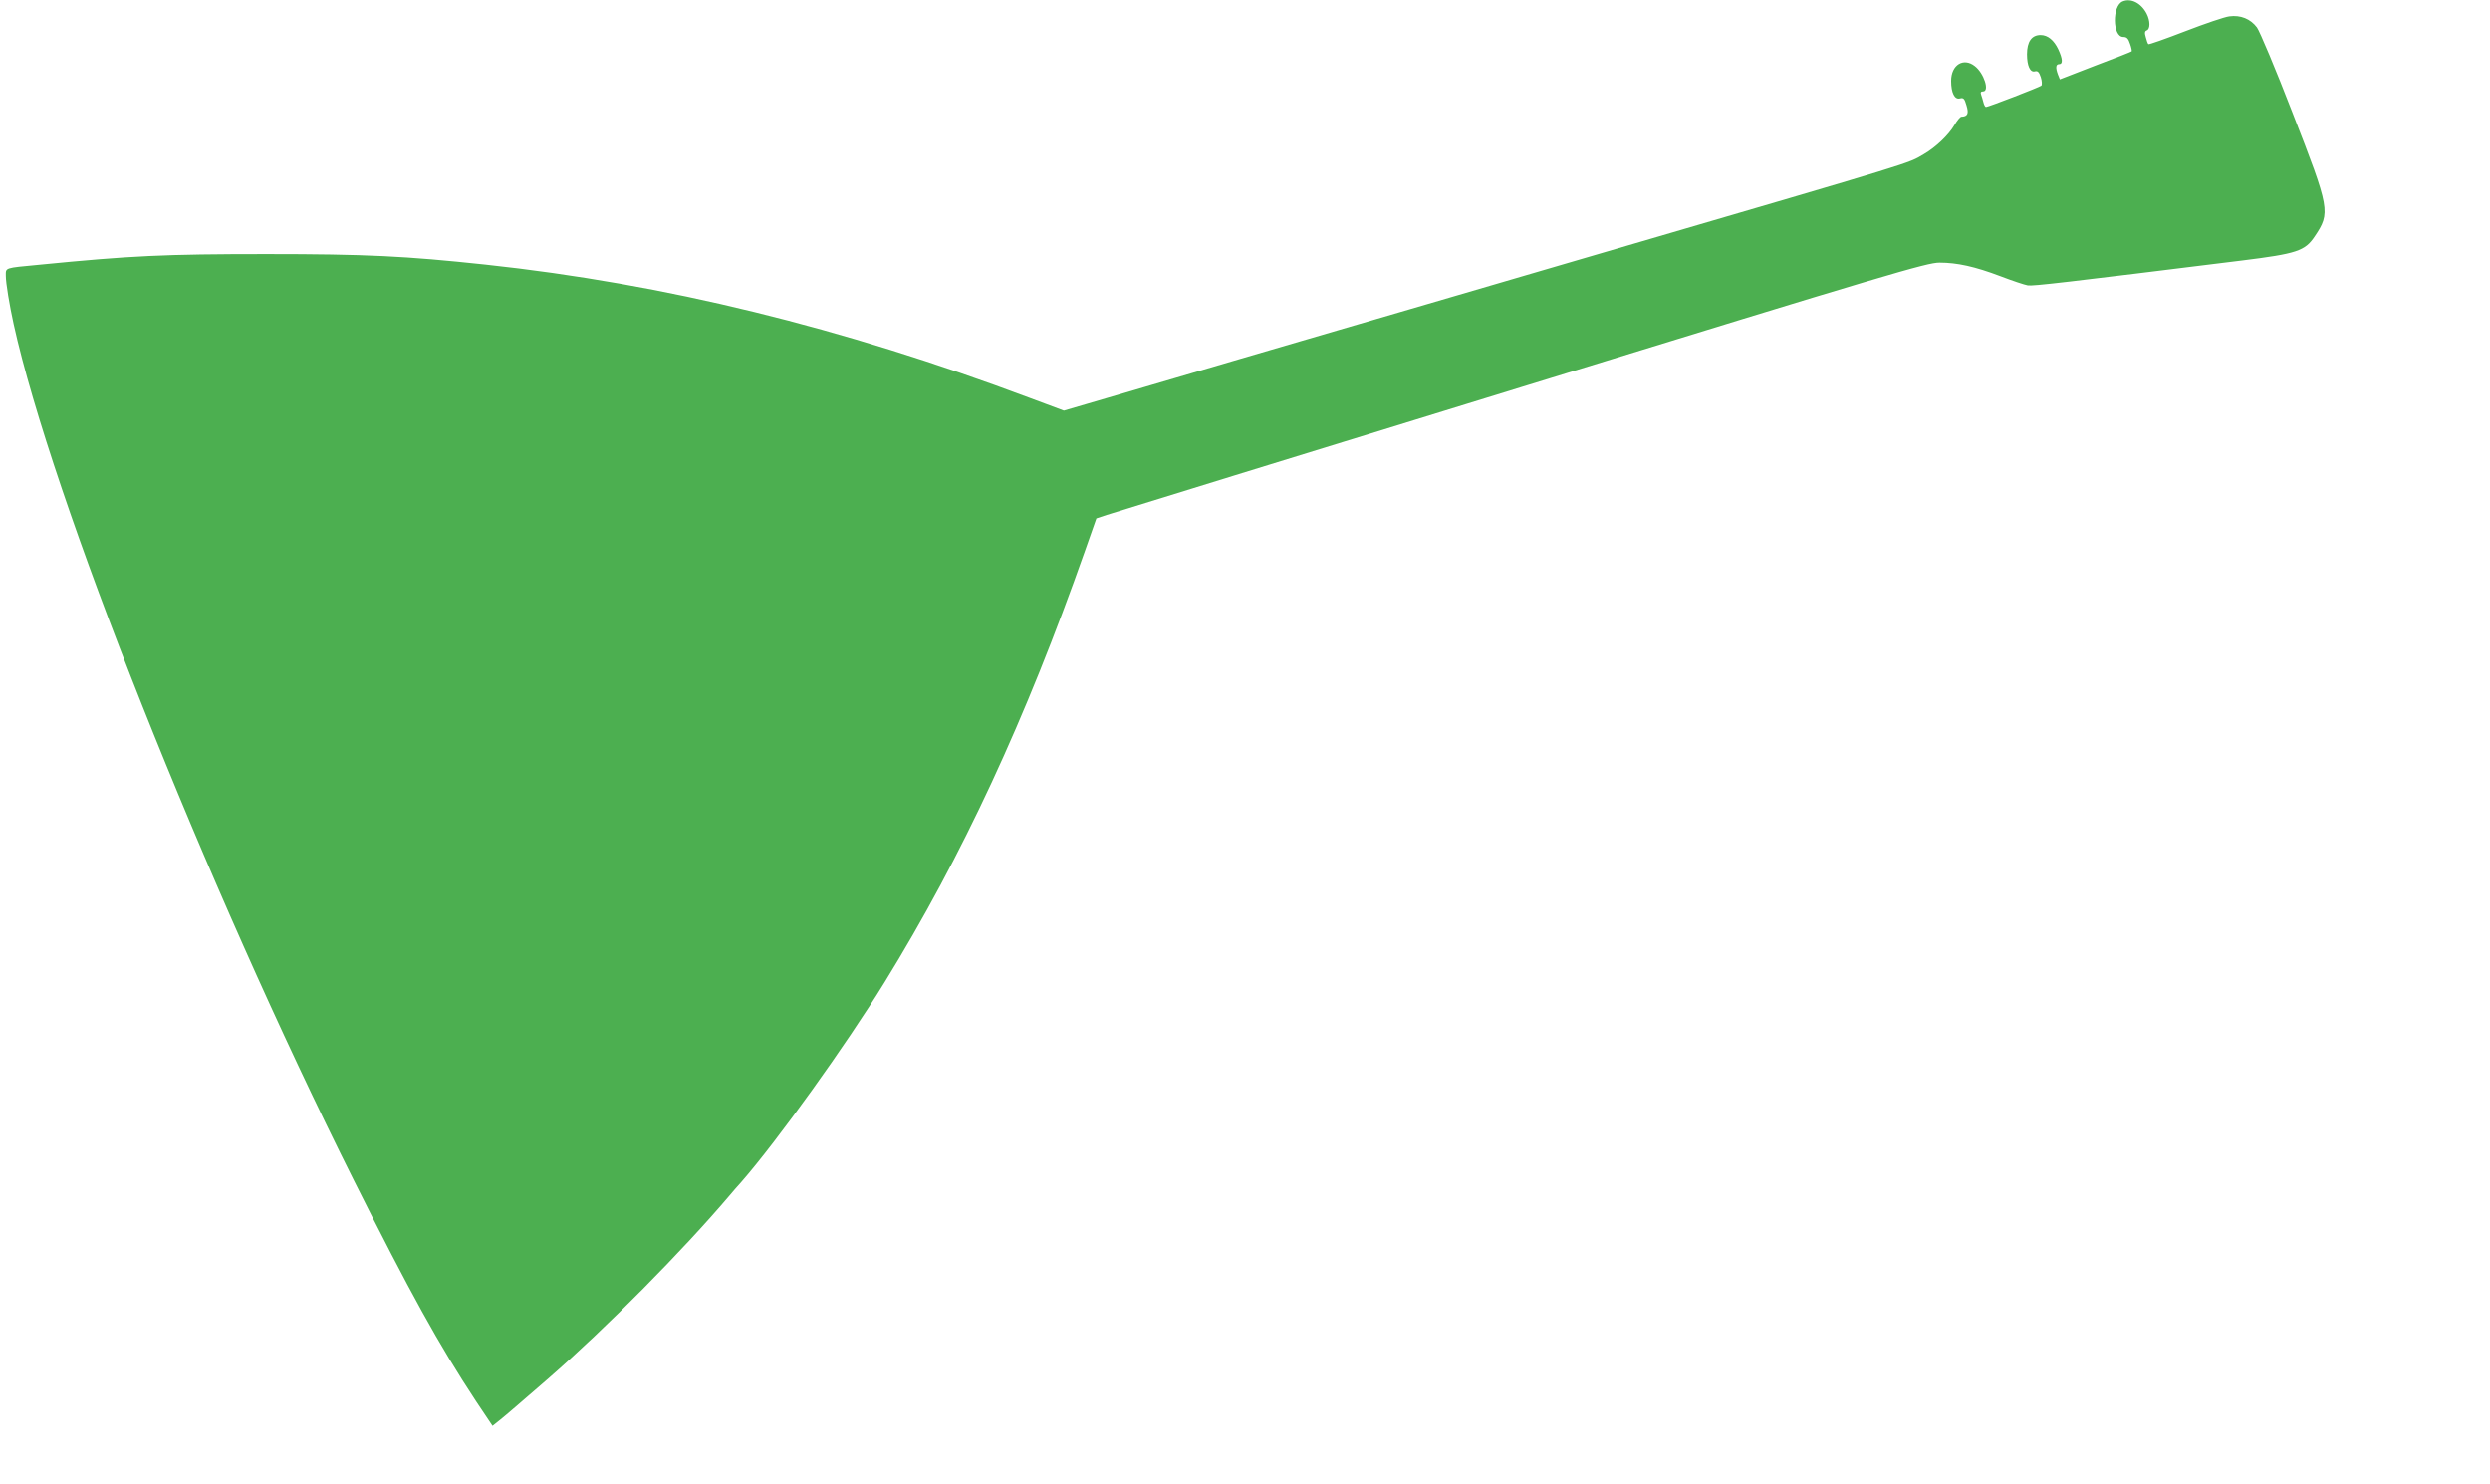
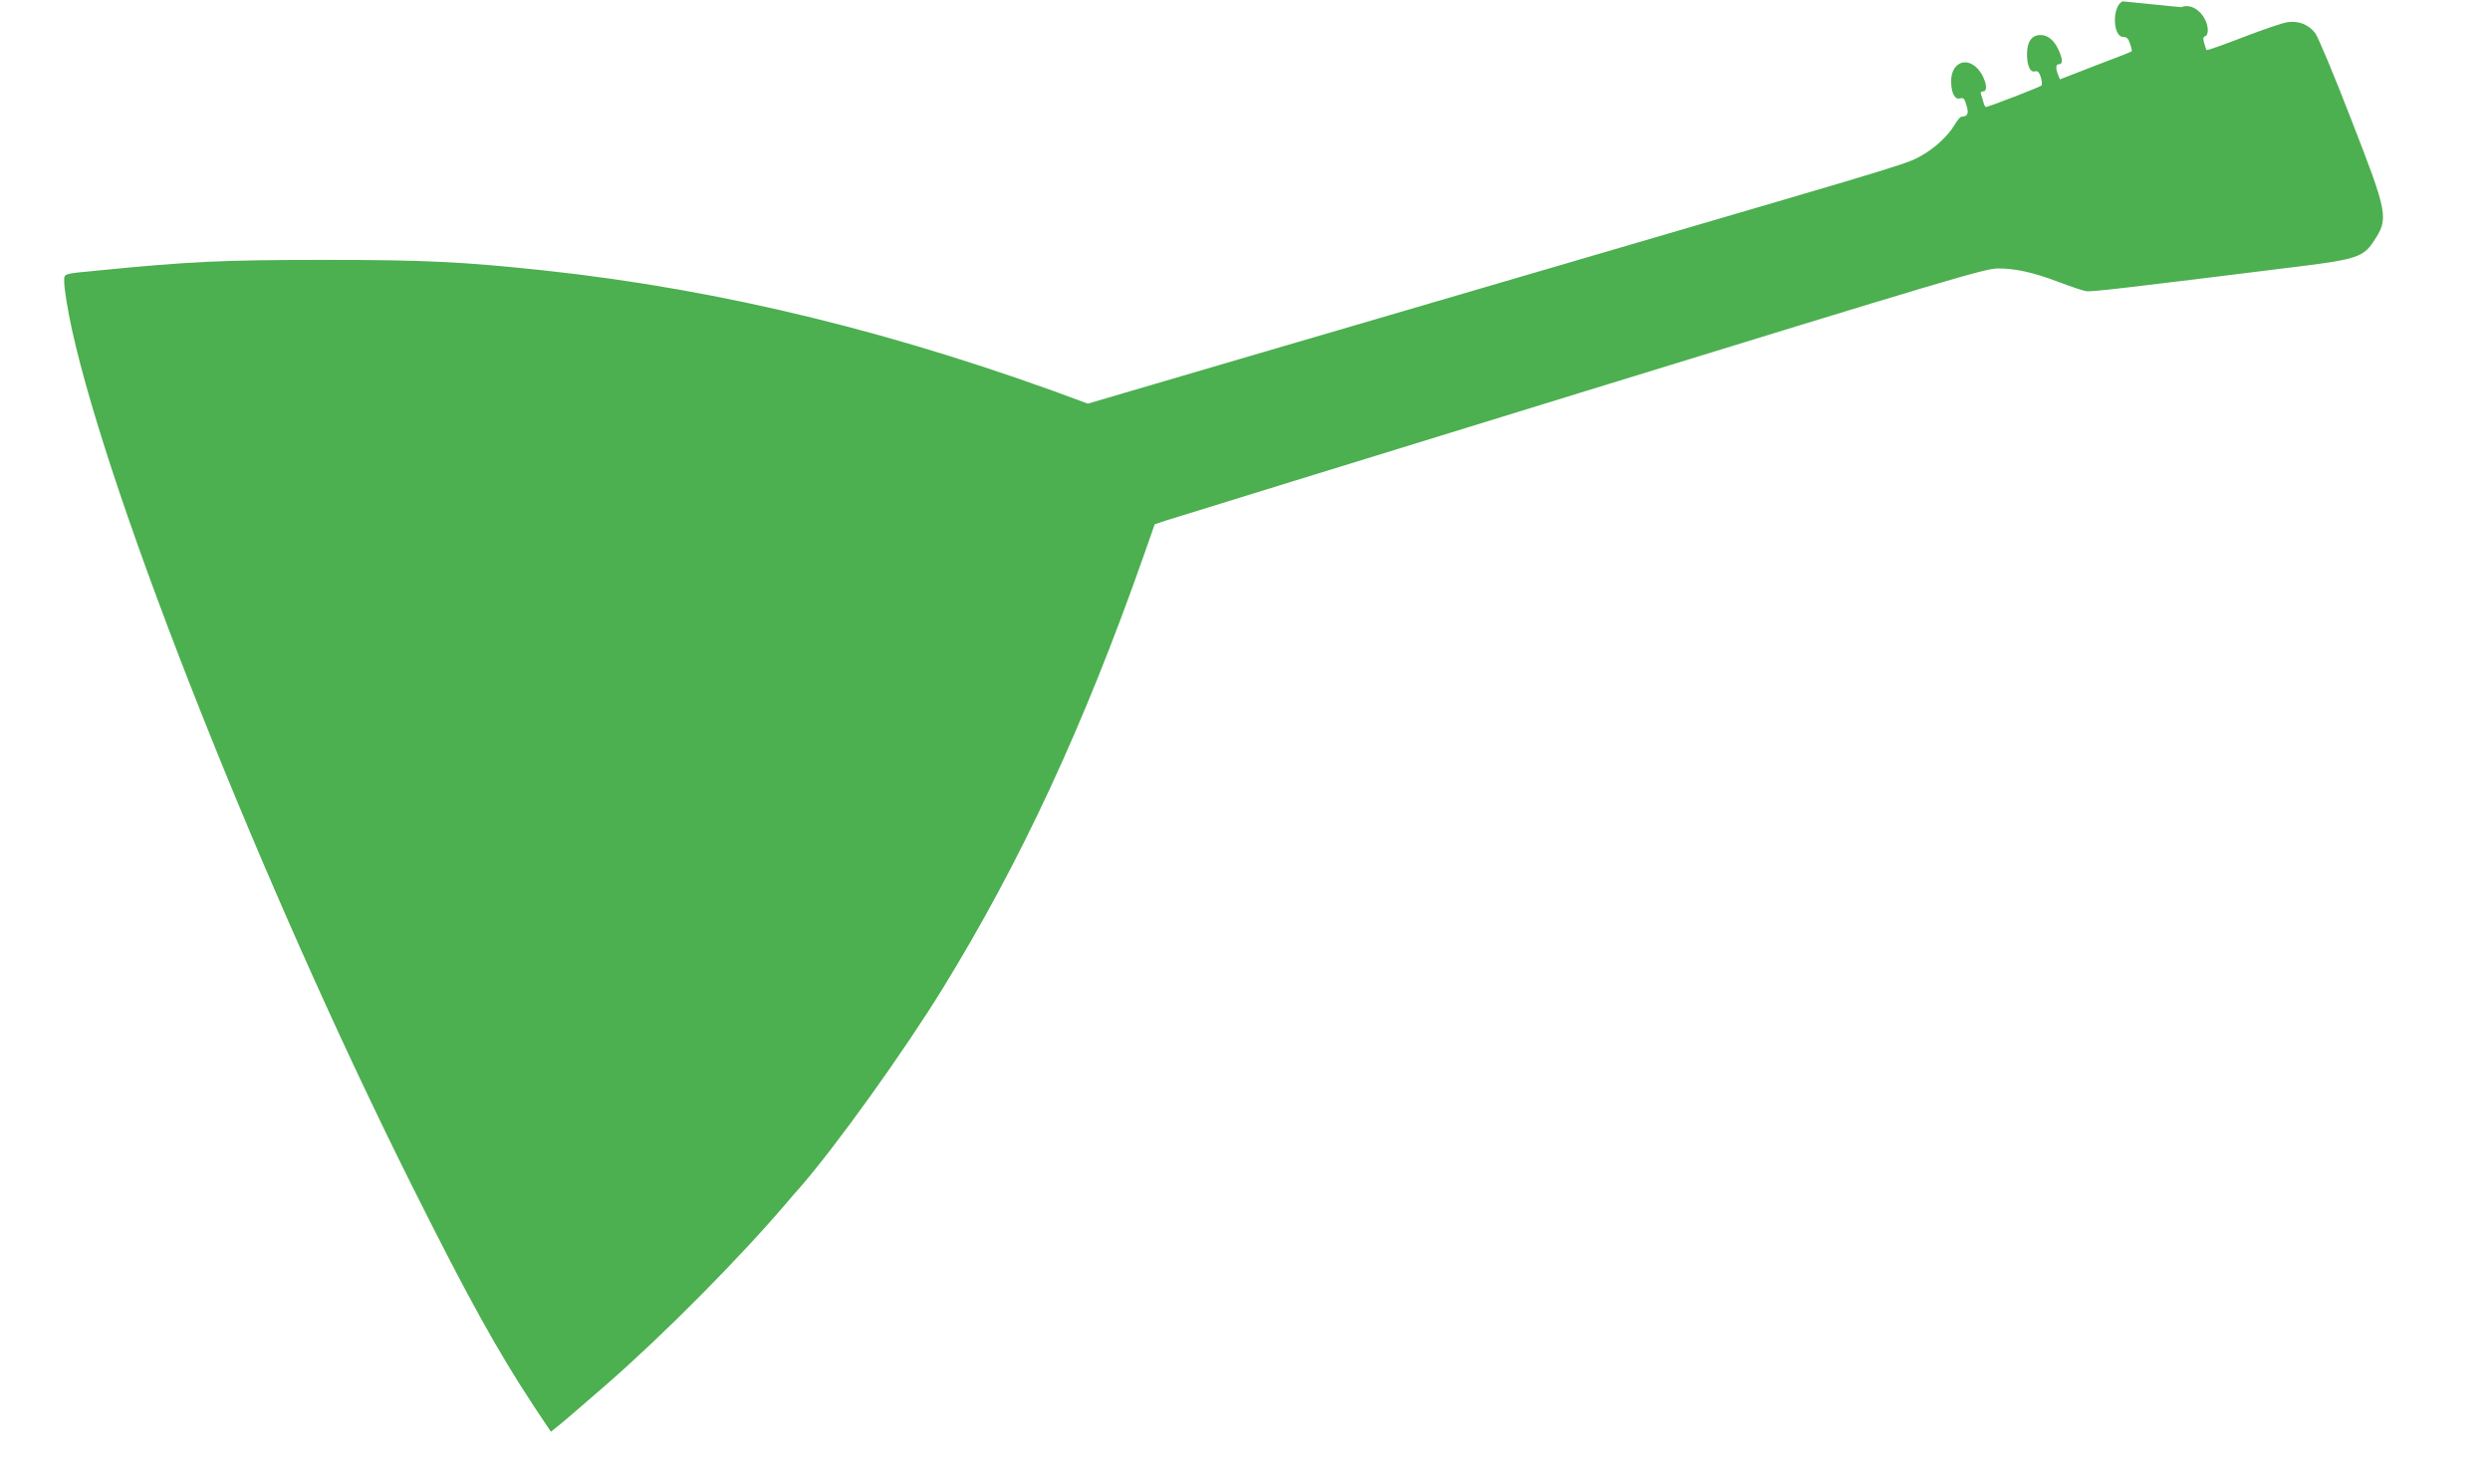
<svg xmlns="http://www.w3.org/2000/svg" version="1.0" width="1280pt" height="763pt" viewBox="0 0 1280 763" preserveAspectRatio="xMidYMid meet">
  <g transform="translate(0,763) scale(0.1,-0.1)" fill="#4caf50" stroke="none">
-     <path d="M10912 7623 c-55 -22 -53 -183 3 -183 18 0 26 -8 35 -36 7 -19 10 -37 8 -38 -1 -2 -85 -35 -186 -73 l-183 -71 -10 25 c-13 35 -11 53 6 53 20 0 19 26 -4 76 -22 47 -54 74 -91 74 -46 0 -70 -34 -70 -99 0 -59 16 -94 40 -88 15 4 22 -3 31 -30 6 -19 7 -38 3 -43 -9 -8 -273 -110 -285 -110 -4 0 -10 11 -13 24 -3 13 -9 31 -12 40 -4 11 -1 16 10 16 35 0 5 94 -42 130 -58 46 -122 7 -122 -76 0 -61 18 -97 45 -90 19 5 24 -1 34 -36 13 -42 6 -57 -26 -58 -6 0 -22 -19 -36 -43 -30 -51 -96 -114 -158 -150 -84 -49 -15 -28 -1584 -487 -1616 -473 -2613 -765 -2713 -795 l-123 -36 -177 66 c-964 362 -1876 586 -2797 685 -412 44 -611 54 -1125 54 -525 0 -694 -8 -1170 -55 -179 -17 -170 -14 -170 -57 0 -37 19 -152 40 -247 196 -890 982 -2870 1750 -4405 285 -570 436 -843 627 -1133 l85 -127 40 32 c22 17 133 113 247 212 297 259 690 656 931 940 14 17 41 48 61 70 186 213 536 701 736 1026 400 650 725 1350 1031 2220 l58 165 54 18 c30 10 990 306 2133 658 1897 584 2083 639 2147 639 91 0 182 -20 314 -70 60 -23 123 -44 140 -47 28 -4 183 14 1101 128 282 35 324 49 374 124 82 122 79 139 -114 635 -86 223 -169 420 -183 439 -33 44 -84 65 -142 57 -25 -3 -127 -38 -228 -77 -101 -39 -186 -69 -188 -66 -3 2 -9 18 -13 35 -7 23 -6 32 5 36 18 7 18 49 -1 86 -28 54 -80 81 -123 63z" />
+     <path d="M10912 7623 c-55 -22 -53 -183 3 -183 18 0 26 -8 35 -36 7 -19 10 -37 8 -38 -1 -2 -85 -35 -186 -73 l-183 -71 -10 25 c-13 35 -11 53 6 53 20 0 19 26 -4 76 -22 47 -54 74 -91 74 -46 0 -70 -34 -70 -99 0 -59 16 -94 40 -88 15 4 22 -3 31 -30 6 -19 7 -38 3 -43 -9 -8 -273 -110 -285 -110 -4 0 -10 11 -13 24 -3 13 -9 31 -12 40 -4 11 -1 16 10 16 35 0 5 94 -42 130 -58 46 -122 7 -122 -76 0 -61 18 -97 45 -90 19 5 24 -1 34 -36 13 -42 6 -57 -26 -58 -6 0 -22 -19 -36 -43 -30 -51 -96 -114 -158 -150 -84 -49 -15 -28 -1584 -487 -1616 -473 -2613 -765 -2713 -795 c-964 362 -1876 586 -2797 685 -412 44 -611 54 -1125 54 -525 0 -694 -8 -1170 -55 -179 -17 -170 -14 -170 -57 0 -37 19 -152 40 -247 196 -890 982 -2870 1750 -4405 285 -570 436 -843 627 -1133 l85 -127 40 32 c22 17 133 113 247 212 297 259 690 656 931 940 14 17 41 48 61 70 186 213 536 701 736 1026 400 650 725 1350 1031 2220 l58 165 54 18 c30 10 990 306 2133 658 1897 584 2083 639 2147 639 91 0 182 -20 314 -70 60 -23 123 -44 140 -47 28 -4 183 14 1101 128 282 35 324 49 374 124 82 122 79 139 -114 635 -86 223 -169 420 -183 439 -33 44 -84 65 -142 57 -25 -3 -127 -38 -228 -77 -101 -39 -186 -69 -188 -66 -3 2 -9 18 -13 35 -7 23 -6 32 5 36 18 7 18 49 -1 86 -28 54 -80 81 -123 63z" />
  </g>
</svg>